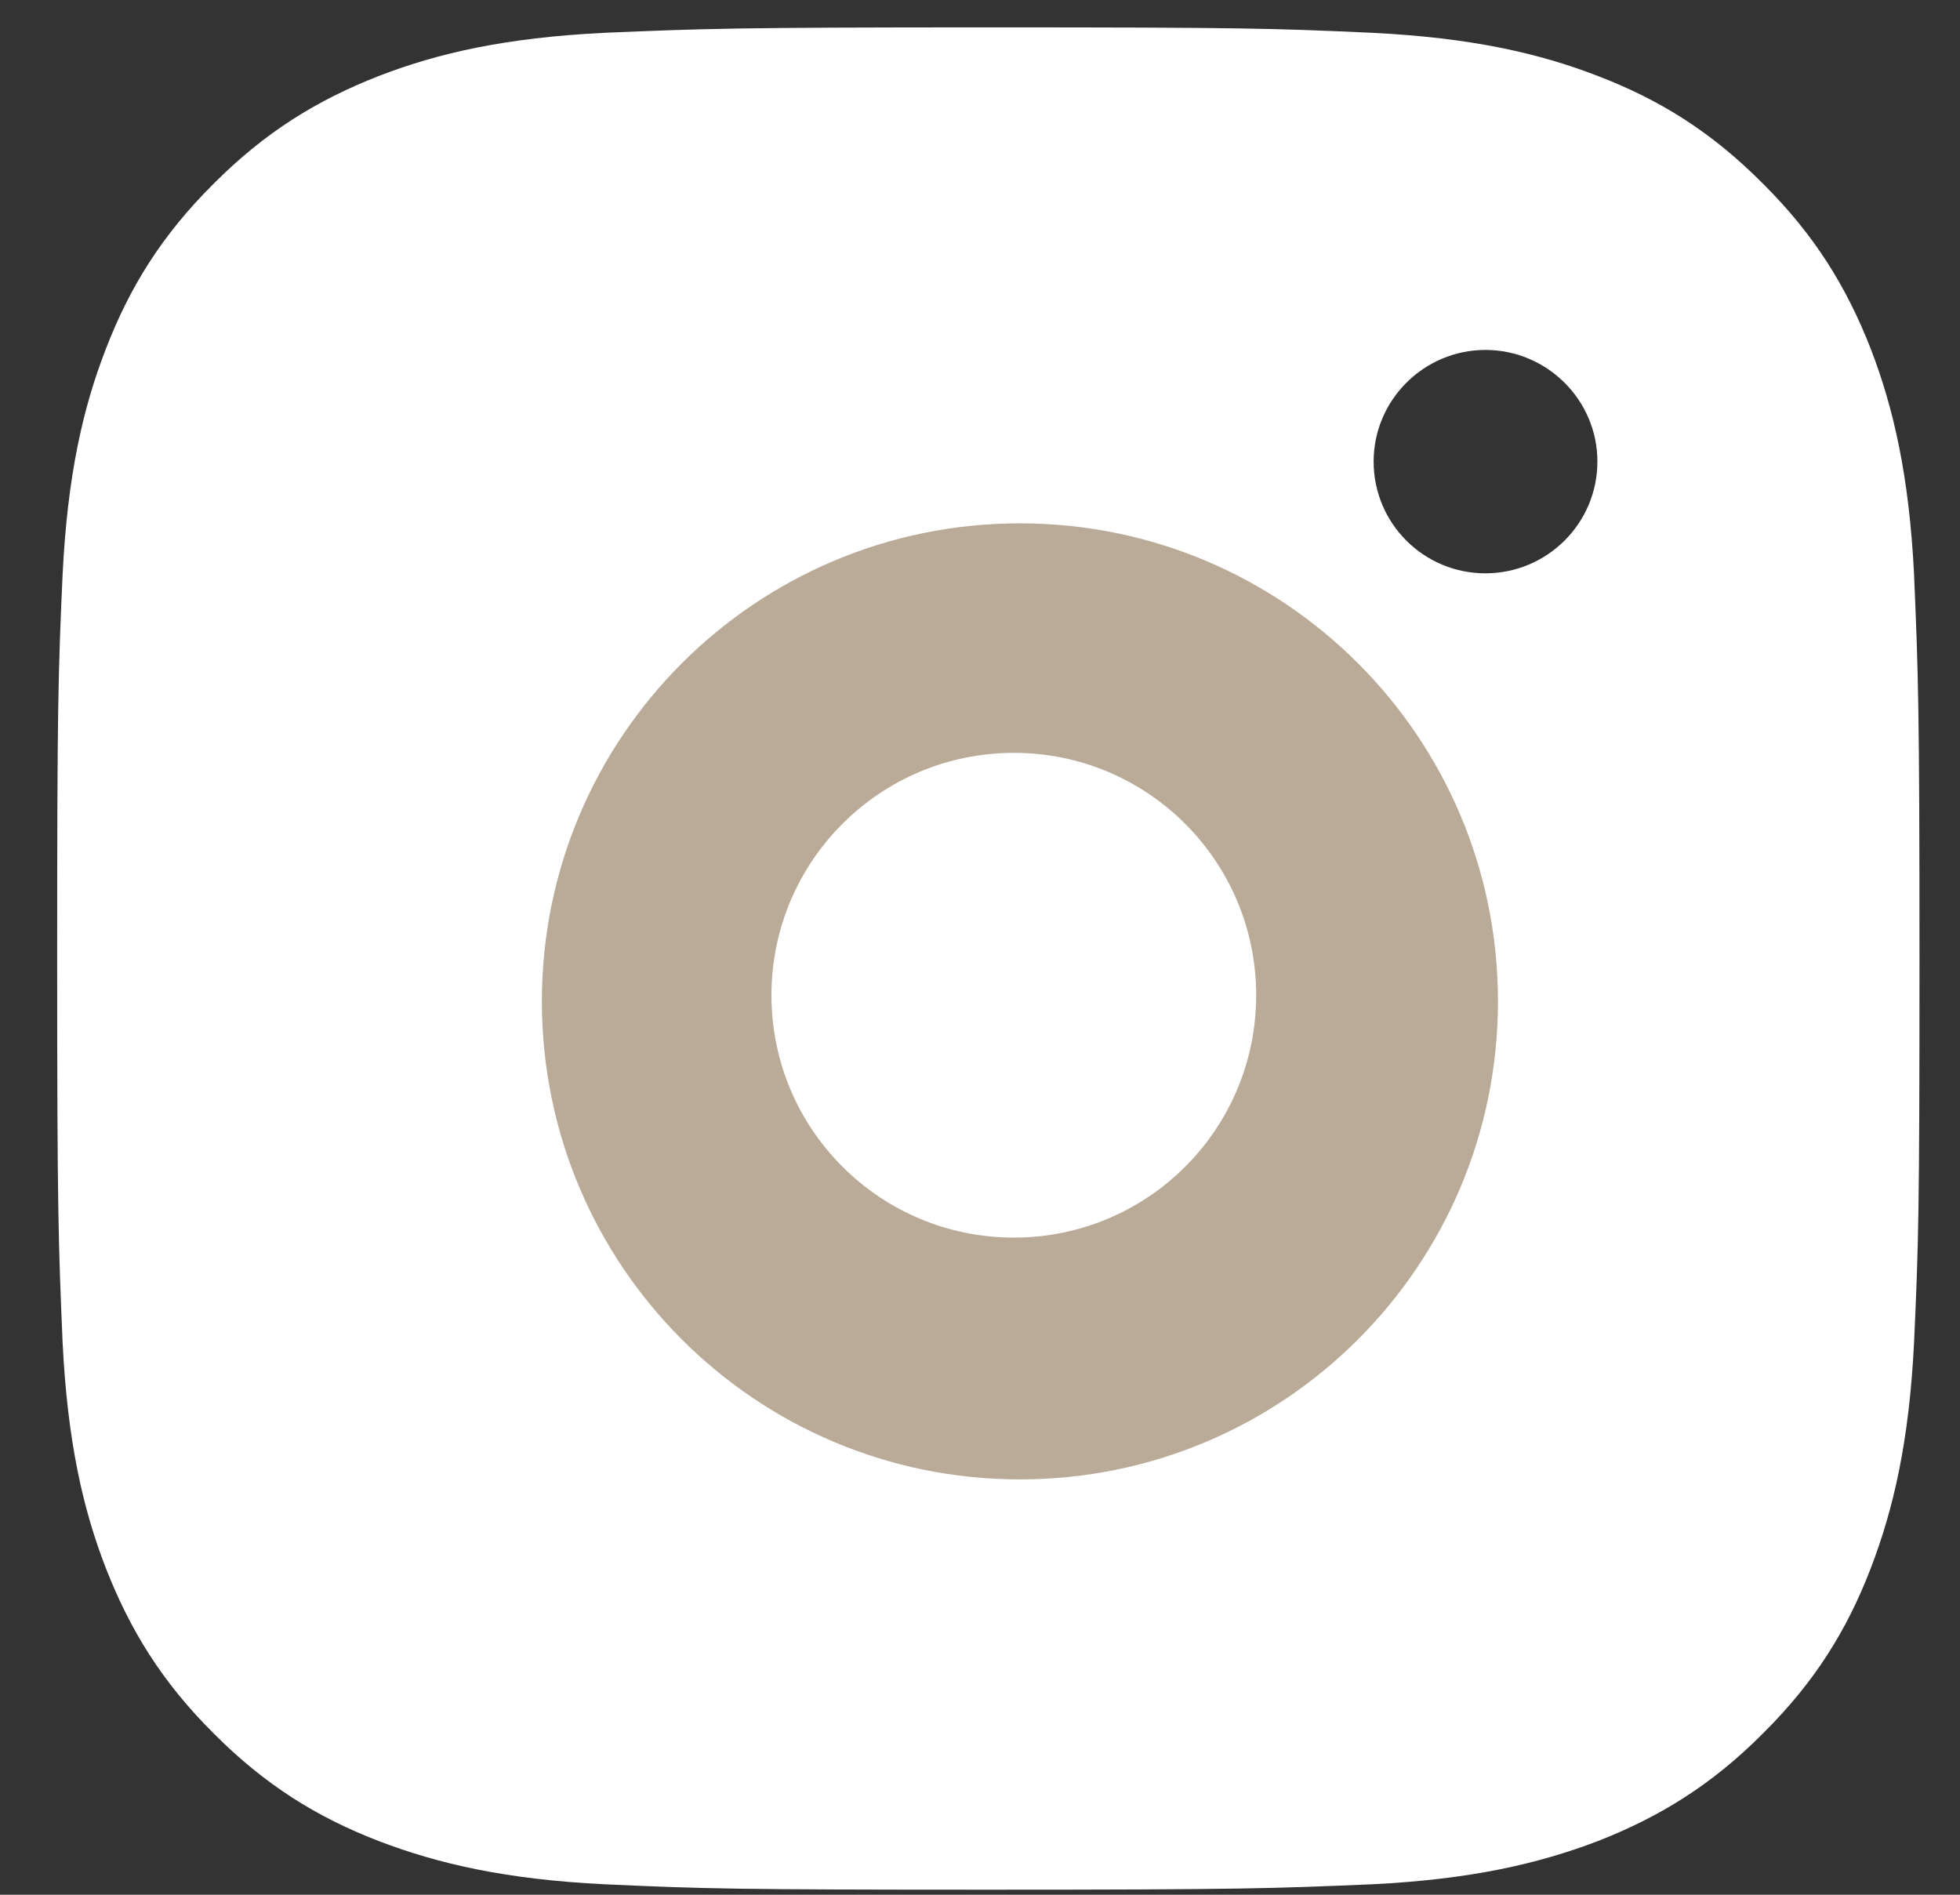
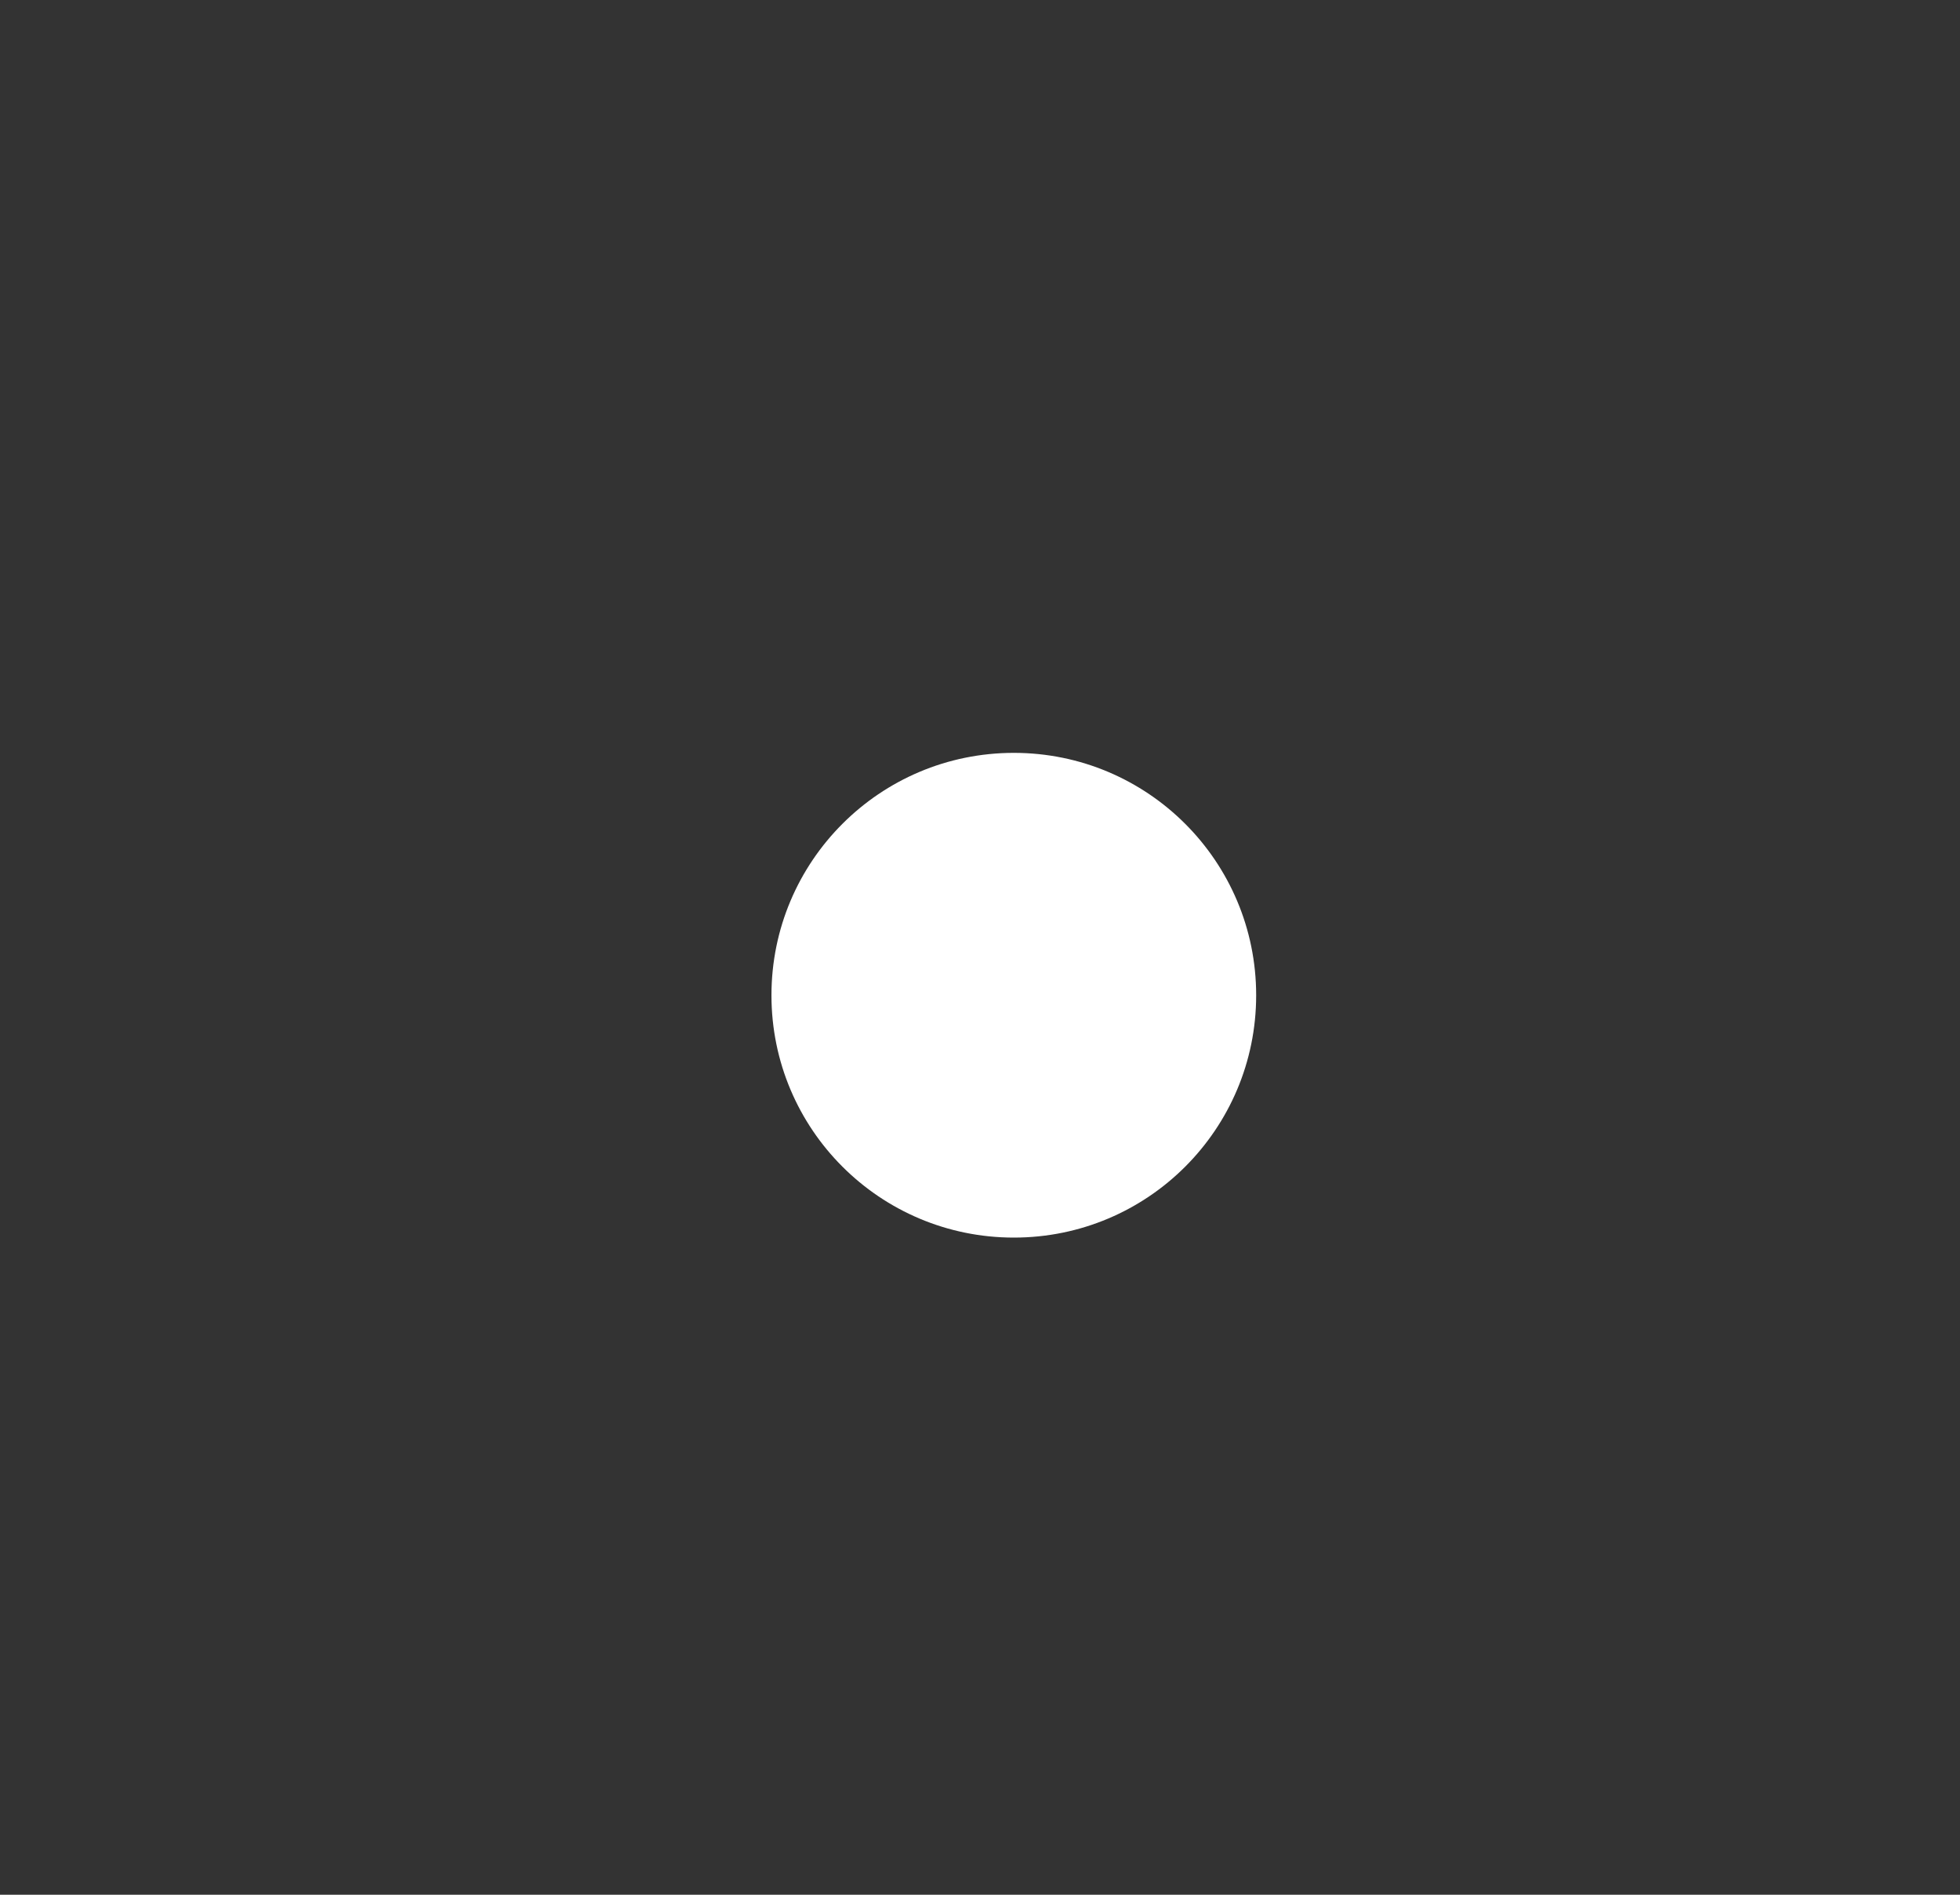
<svg xmlns="http://www.w3.org/2000/svg" width="30" height="29" viewBox="0 0 30 29" fill="none">
  <rect x="0" y="0" width="30" height="29" fill="#333333" stroke="none" />
-   <path d="M15.128 0.419C11.253 0.419 10.77 0.438 9.254 0.502C7.732 0.577 6.702 0.813 5.793 1.165C4.856 1.532 4.058 2.02 3.269 2.813C2.475 3.601 1.984 4.399 1.622 5.336C1.269 6.245 1.033 7.275 0.958 8.797C0.89 10.315 0.875 10.797 0.875 14.671C0.875 18.545 0.894 19.028 0.958 20.544C1.033 22.062 1.269 23.097 1.622 24.006C1.989 24.943 2.476 25.741 3.269 26.529C4.058 27.323 4.856 27.815 5.793 28.177C6.702 28.525 7.736 28.765 9.254 28.84C10.771 28.909 11.253 28.923 15.128 28.923C19.002 28.923 19.485 28.904 21.001 28.84C22.519 28.765 23.553 28.524 24.462 28.177C25.399 27.809 26.198 27.322 26.986 26.529C27.78 25.741 28.271 24.947 28.633 24.006C28.982 23.097 29.222 22.062 29.297 20.544C29.366 19.027 29.38 18.545 29.38 14.671C29.38 10.797 29.361 10.314 29.297 8.797C29.222 7.279 28.981 6.24 28.633 5.336C28.266 4.399 27.779 3.601 26.986 2.813C26.198 2.019 25.404 1.527 24.462 1.165C23.553 0.813 22.519 0.577 21.001 0.502C19.484 0.433 19.002 0.419 15.128 0.419ZM15.128 7.356C11.082 7.356 7.811 10.632 7.811 14.673C7.811 18.718 11.087 21.989 15.128 21.989C19.173 21.989 22.444 18.714 22.444 14.673C22.444 10.627 19.169 7.356 15.128 7.356ZM15.128 19.424C12.501 19.424 10.377 17.299 10.377 14.673C10.377 12.046 12.501 9.922 15.128 9.922C17.754 9.922 19.879 12.046 19.879 14.673C19.879 17.299 17.754 19.424 15.128 19.424ZM24.45 7.064C24.45 8.011 23.679 8.775 22.736 8.775C21.79 8.775 21.025 8.01 21.025 7.064C21.025 6.122 21.795 5.356 22.736 5.356C23.678 5.356 24.45 6.122 24.45 7.064Z" fill="white" />
-   <path d="M8.294 15.326C8.294 11.285 11.566 8.01 15.611 8.01C19.652 8.01 22.928 11.281 22.928 15.326C22.928 19.367 19.657 22.643 15.611 22.643C11.57 22.643 8.294 19.372 8.294 15.326Z" fill="#B9AB97" />
  <path d="M11.808 15.233C11.808 13.184 13.467 11.523 15.518 11.523C17.566 11.523 19.227 13.182 19.227 15.233C19.227 17.282 17.569 18.942 15.518 18.942C13.469 18.942 11.808 17.284 11.808 15.233Z" fill="white" />
</svg>